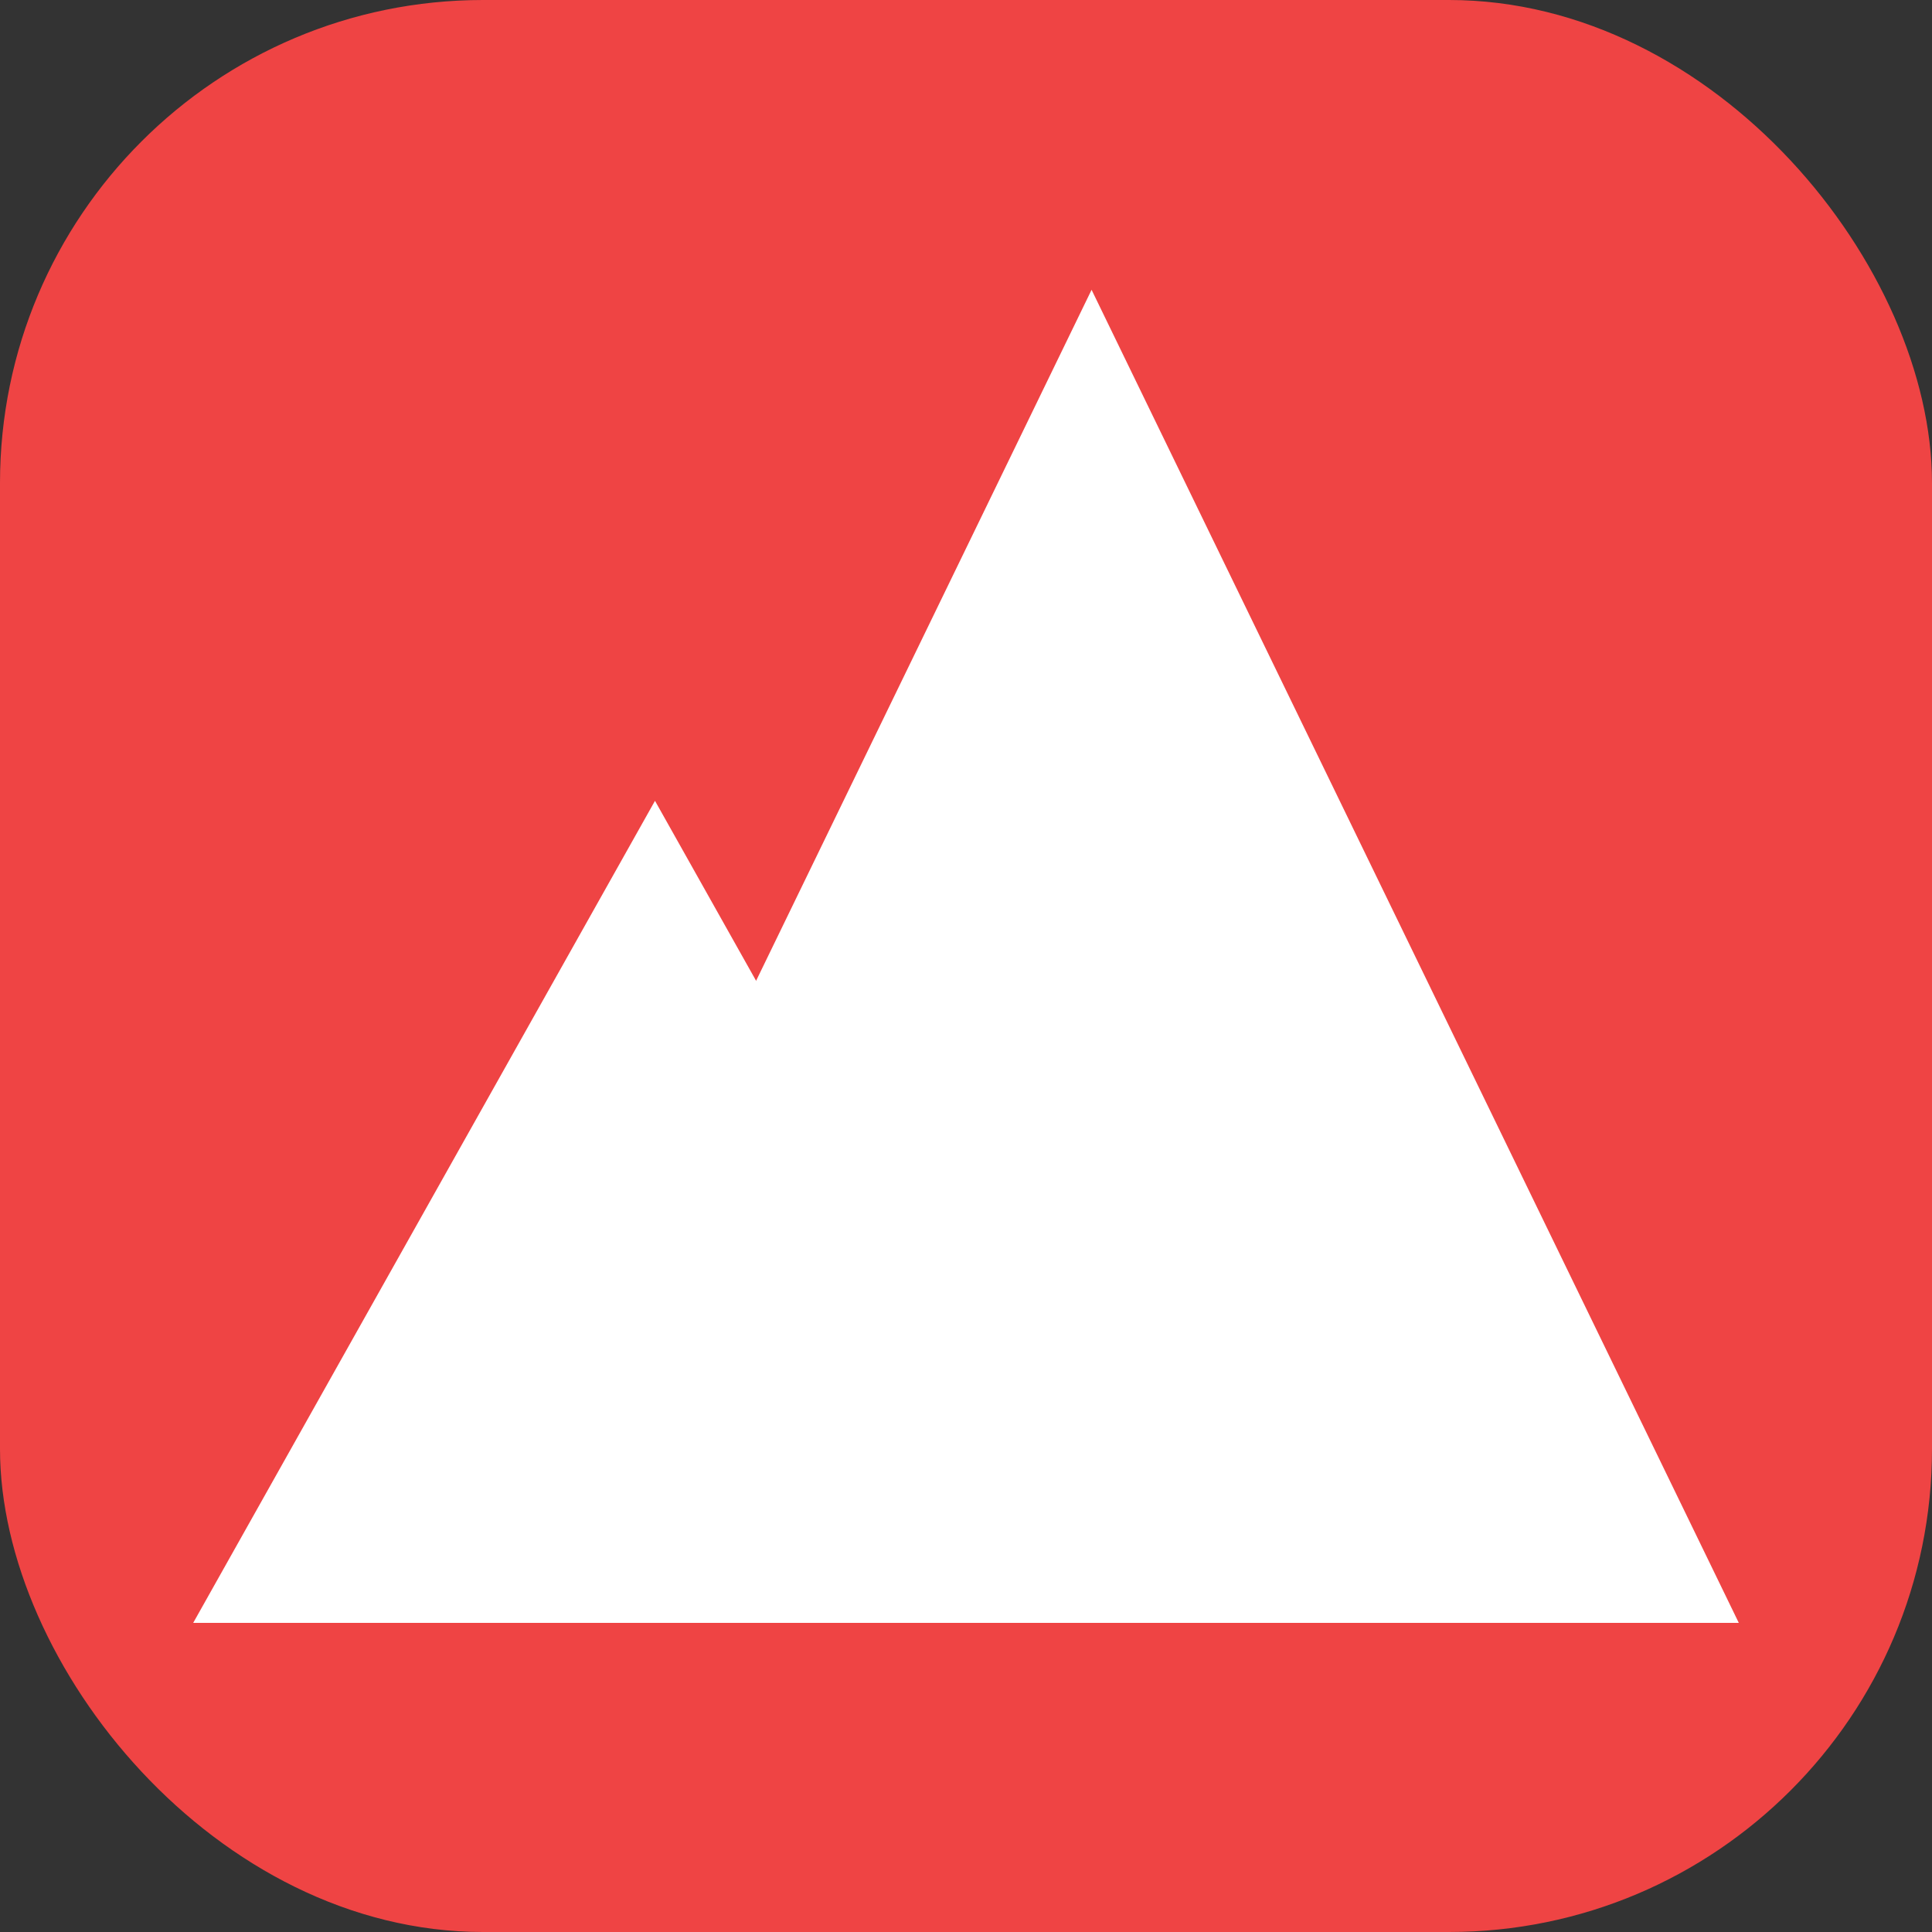
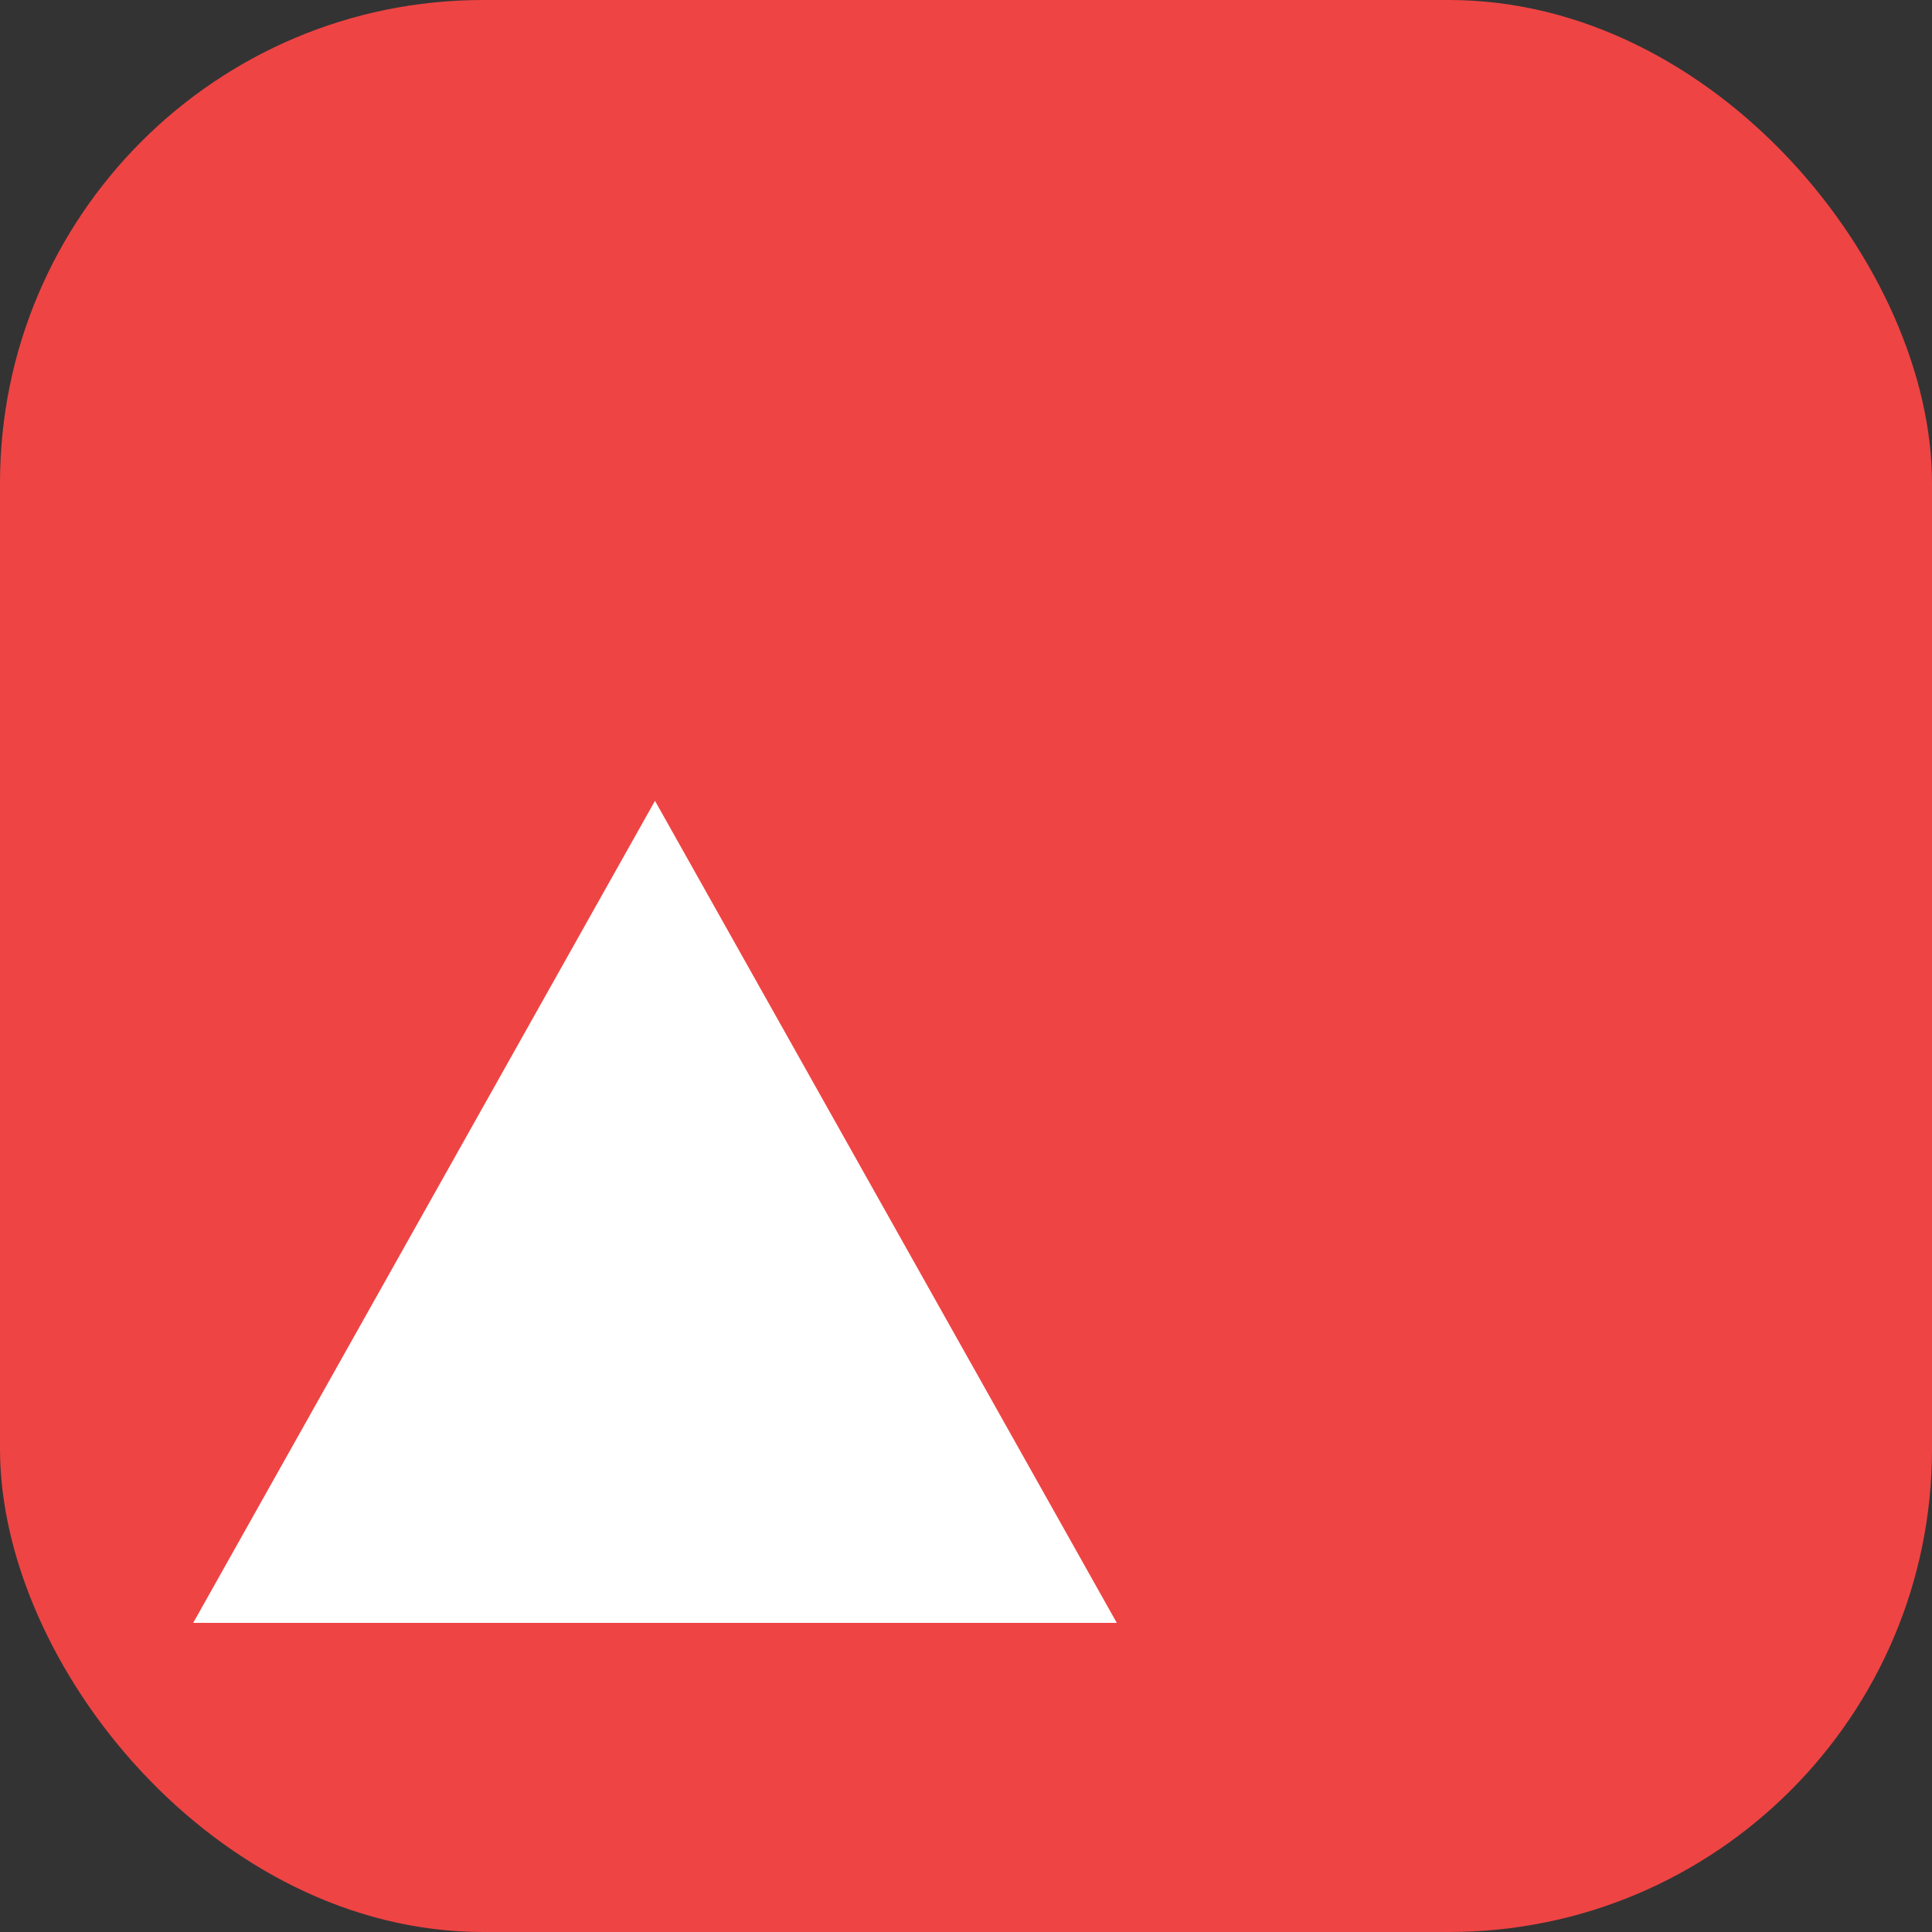
<svg xmlns="http://www.w3.org/2000/svg" width="100" height="100" viewBox="0 0 100 100" fill="none">
  <rect x="0" y="0" width="100" height="100" fill="#333333" stroke="none" />
  <rect width="100" height="100" rx="25" fill="#EF4444" />
  <path d="M33.902 41.45L57.805 84H10L33.902 41.45Z" fill="white" />
-   <path d="M56.5 15L90 84H23L56.5 15Z" fill="white" />
</svg>